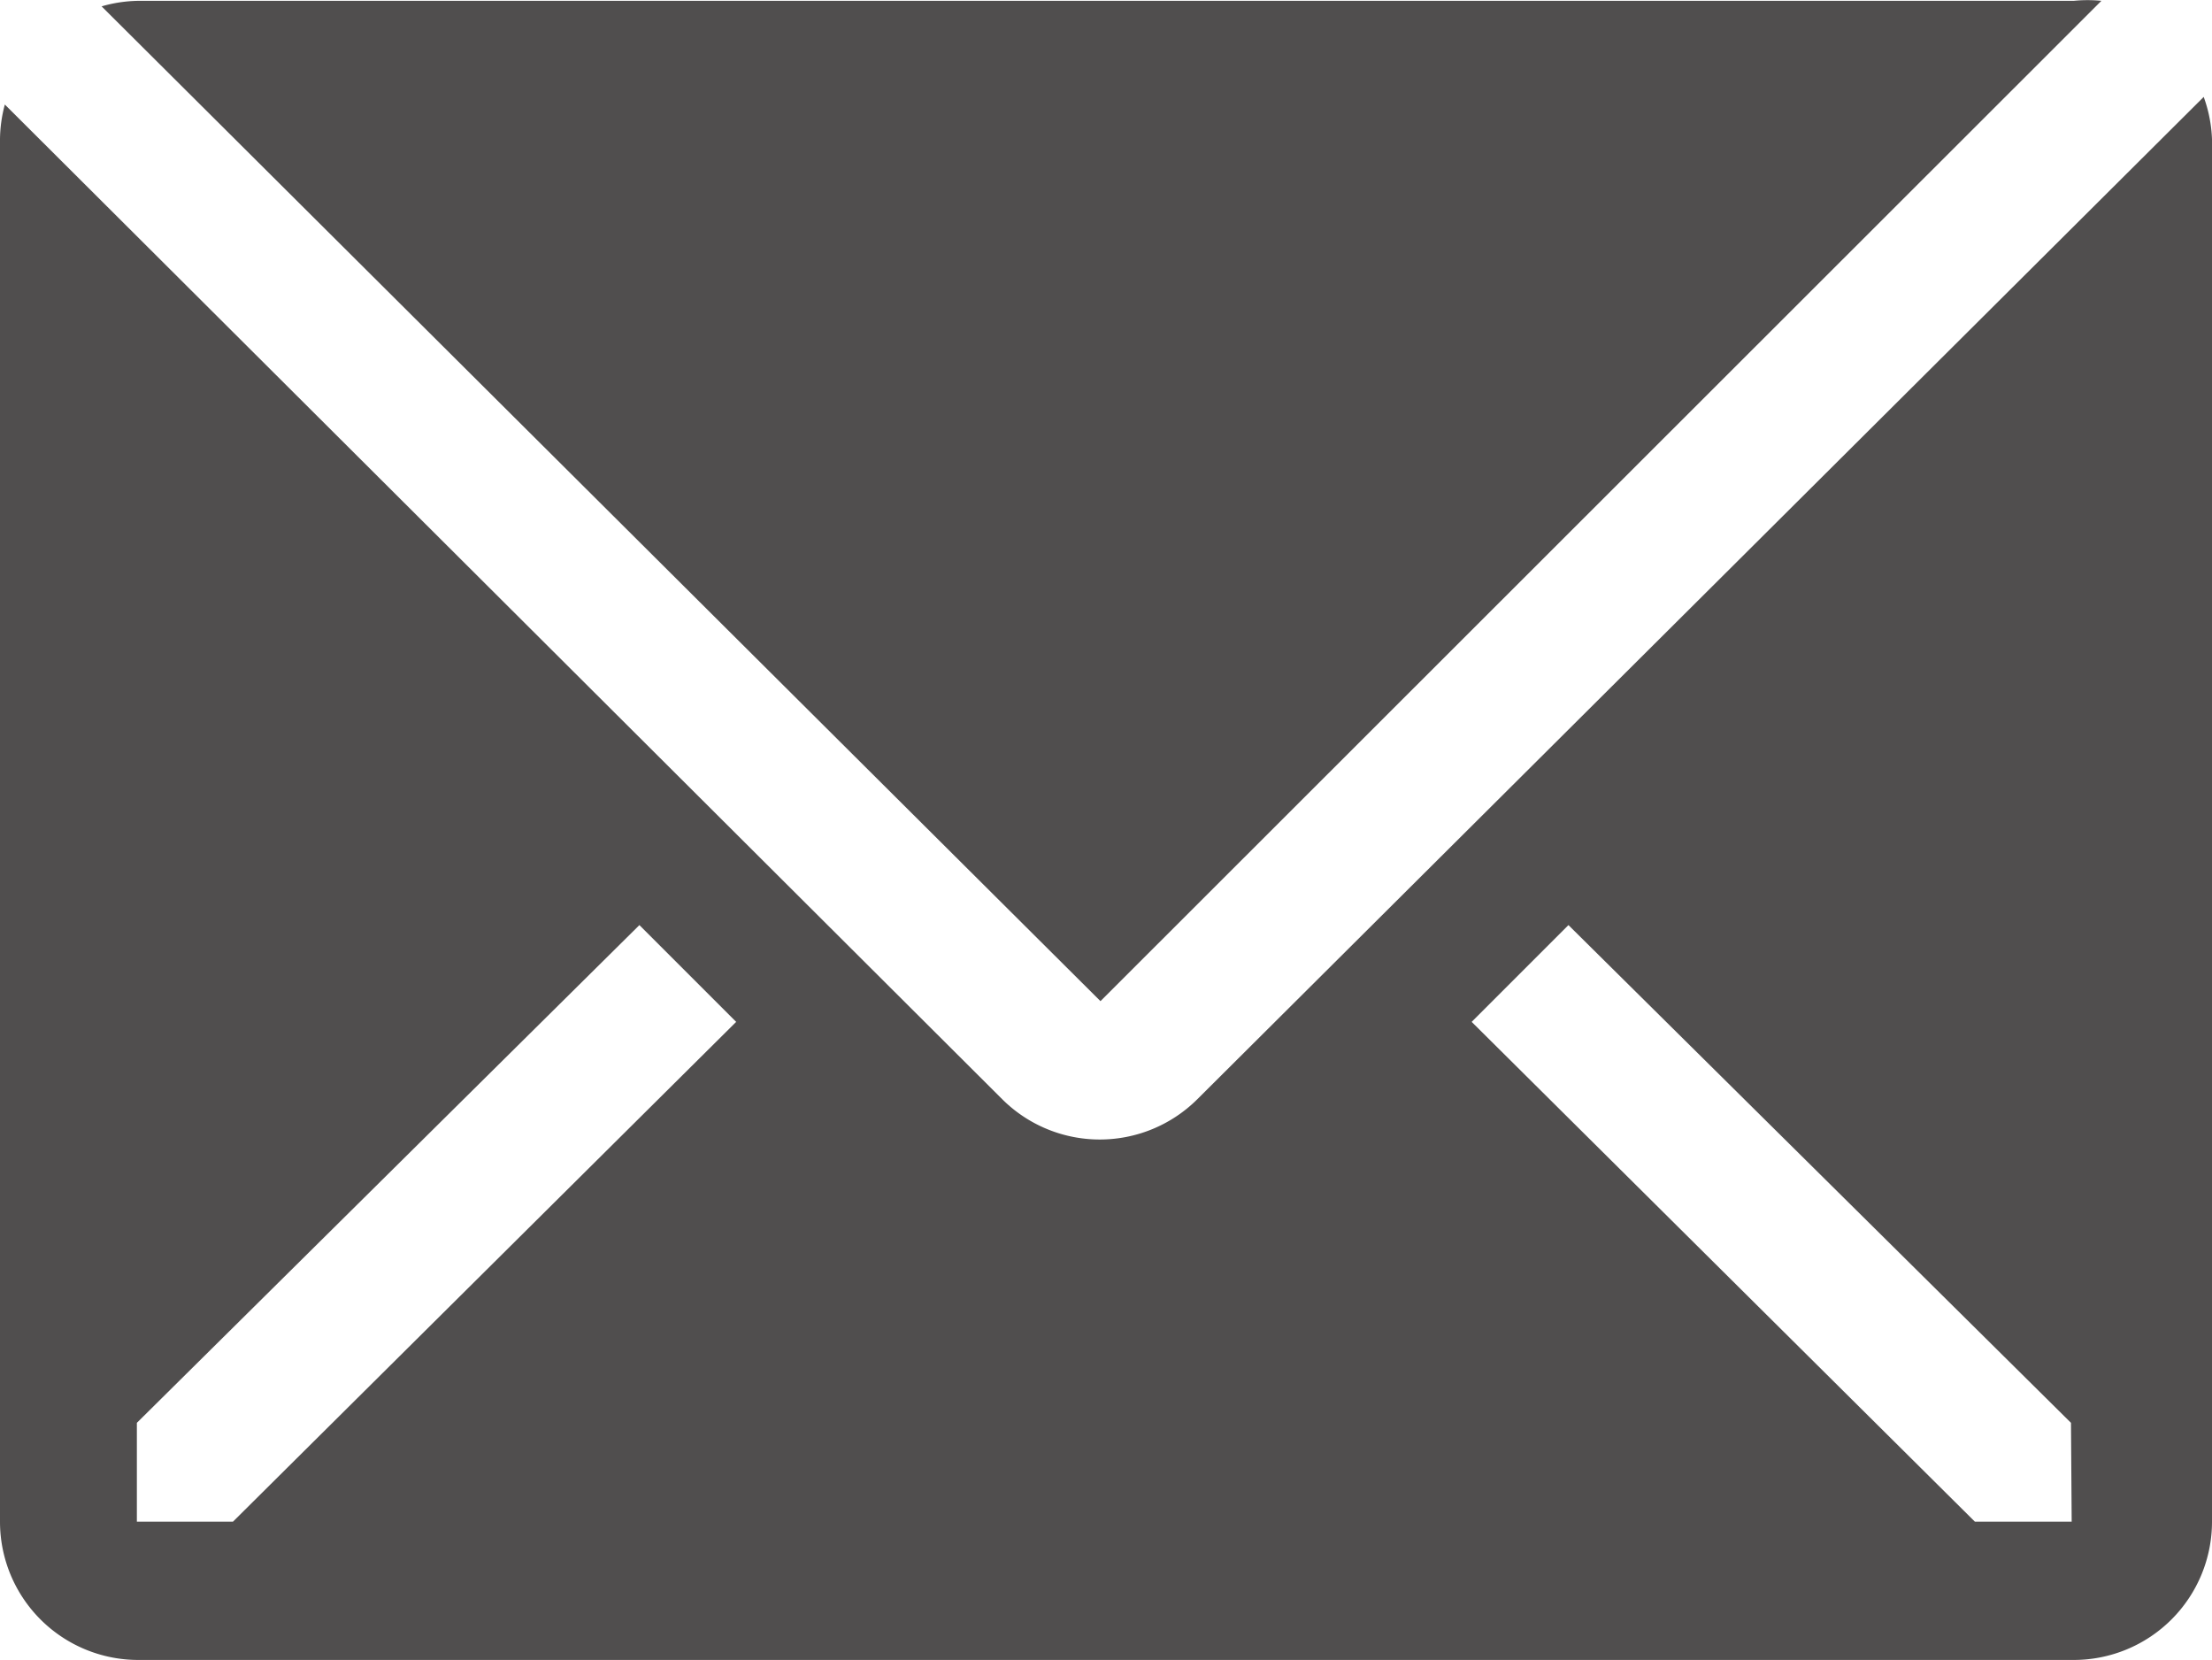
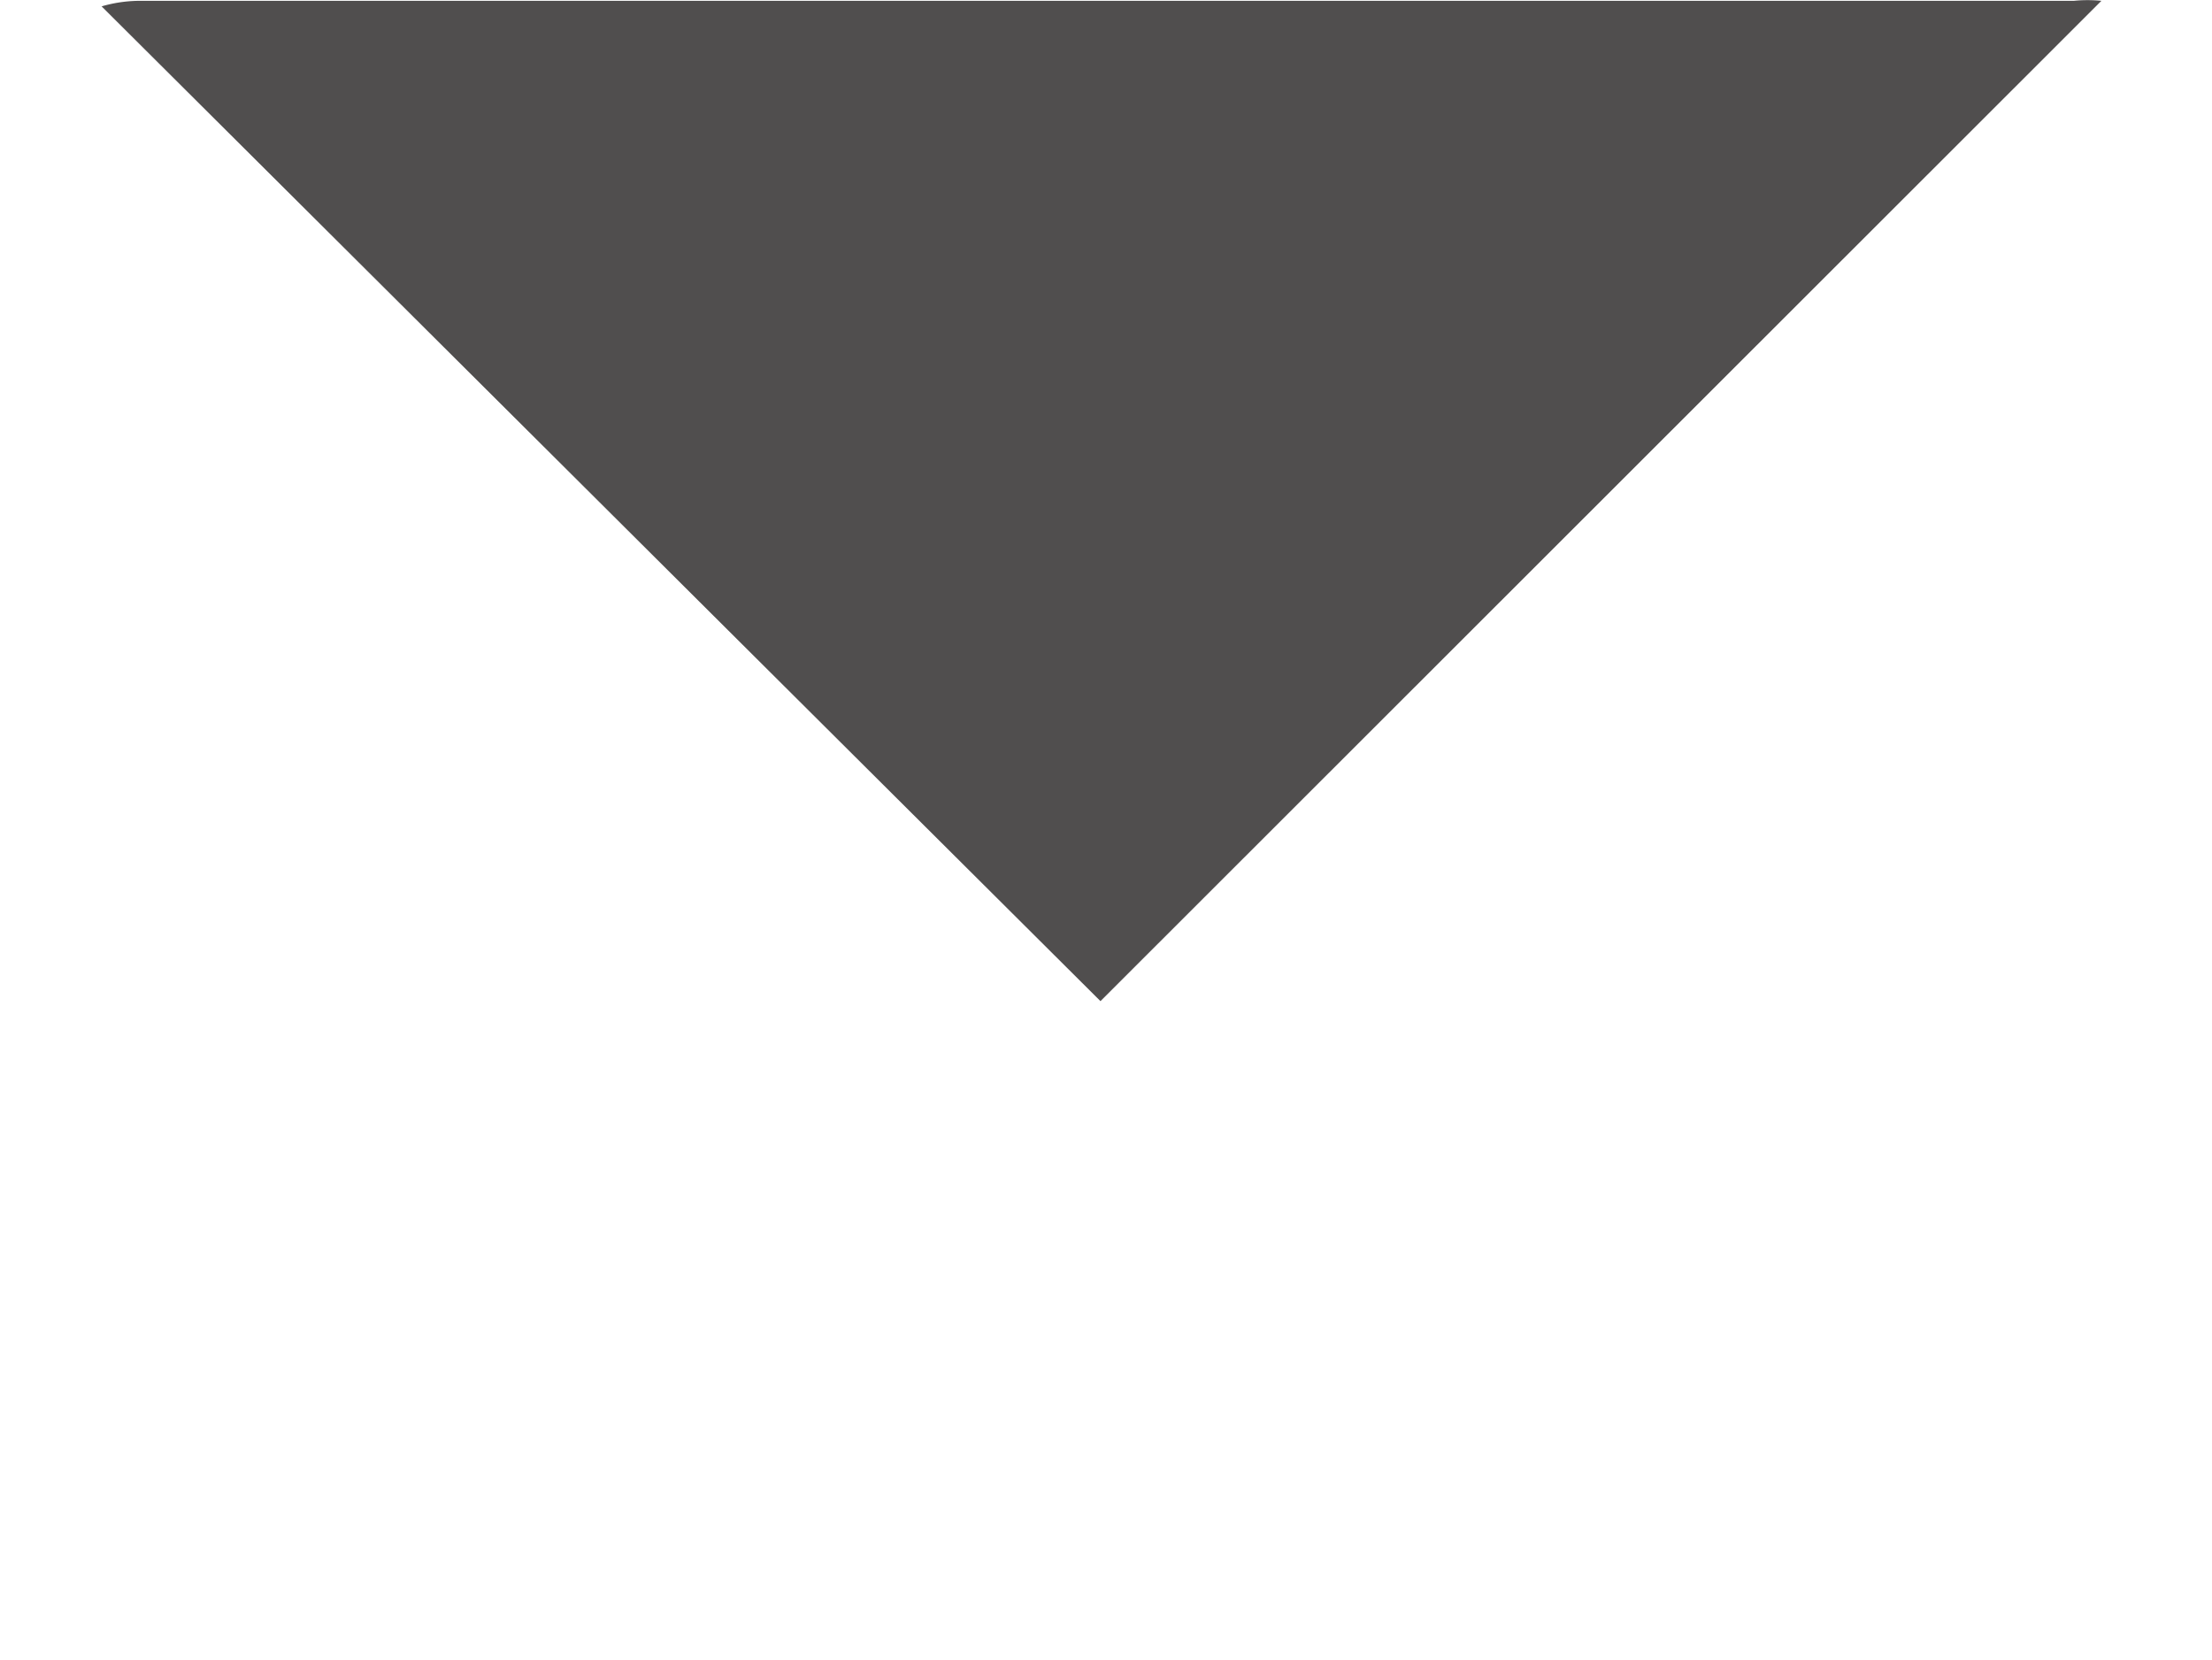
<svg xmlns="http://www.w3.org/2000/svg" width="16" height="12.005" viewBox="0 0 16 12.005">
  <g id="email-solid" transform="translate(-1.93 -5.989)">
    <path id="Path_3" data-name="Path 3" d="M17.86,5.995a1,1,0,0,0-.2,0h-14a1,1,0,0,0-.265.04l7.225,7.195Z" transform="translate(-0.73)" fill="#504e4e" />
-     <path id="Path_4" data-name="Path 4" d="M17.87,7.39l-7.28,7.25a1,1,0,0,1-1.41,0L1.965,7.445a1,1,0,0,0-.035.25v10a1,1,0,0,0,1,1h14a1,1,0,0,0,1-1v-10a1,1,0,0,0-.06-.305ZM3.615,17.695H2.92V16.98l3.635-3.6.7.7Zm13.3,0h-.7L12.575,14.08l.7-.7,3.635,3.6Z" transform="translate(0 -0.7)" fill="#504e4e" />
  </g>
</svg>